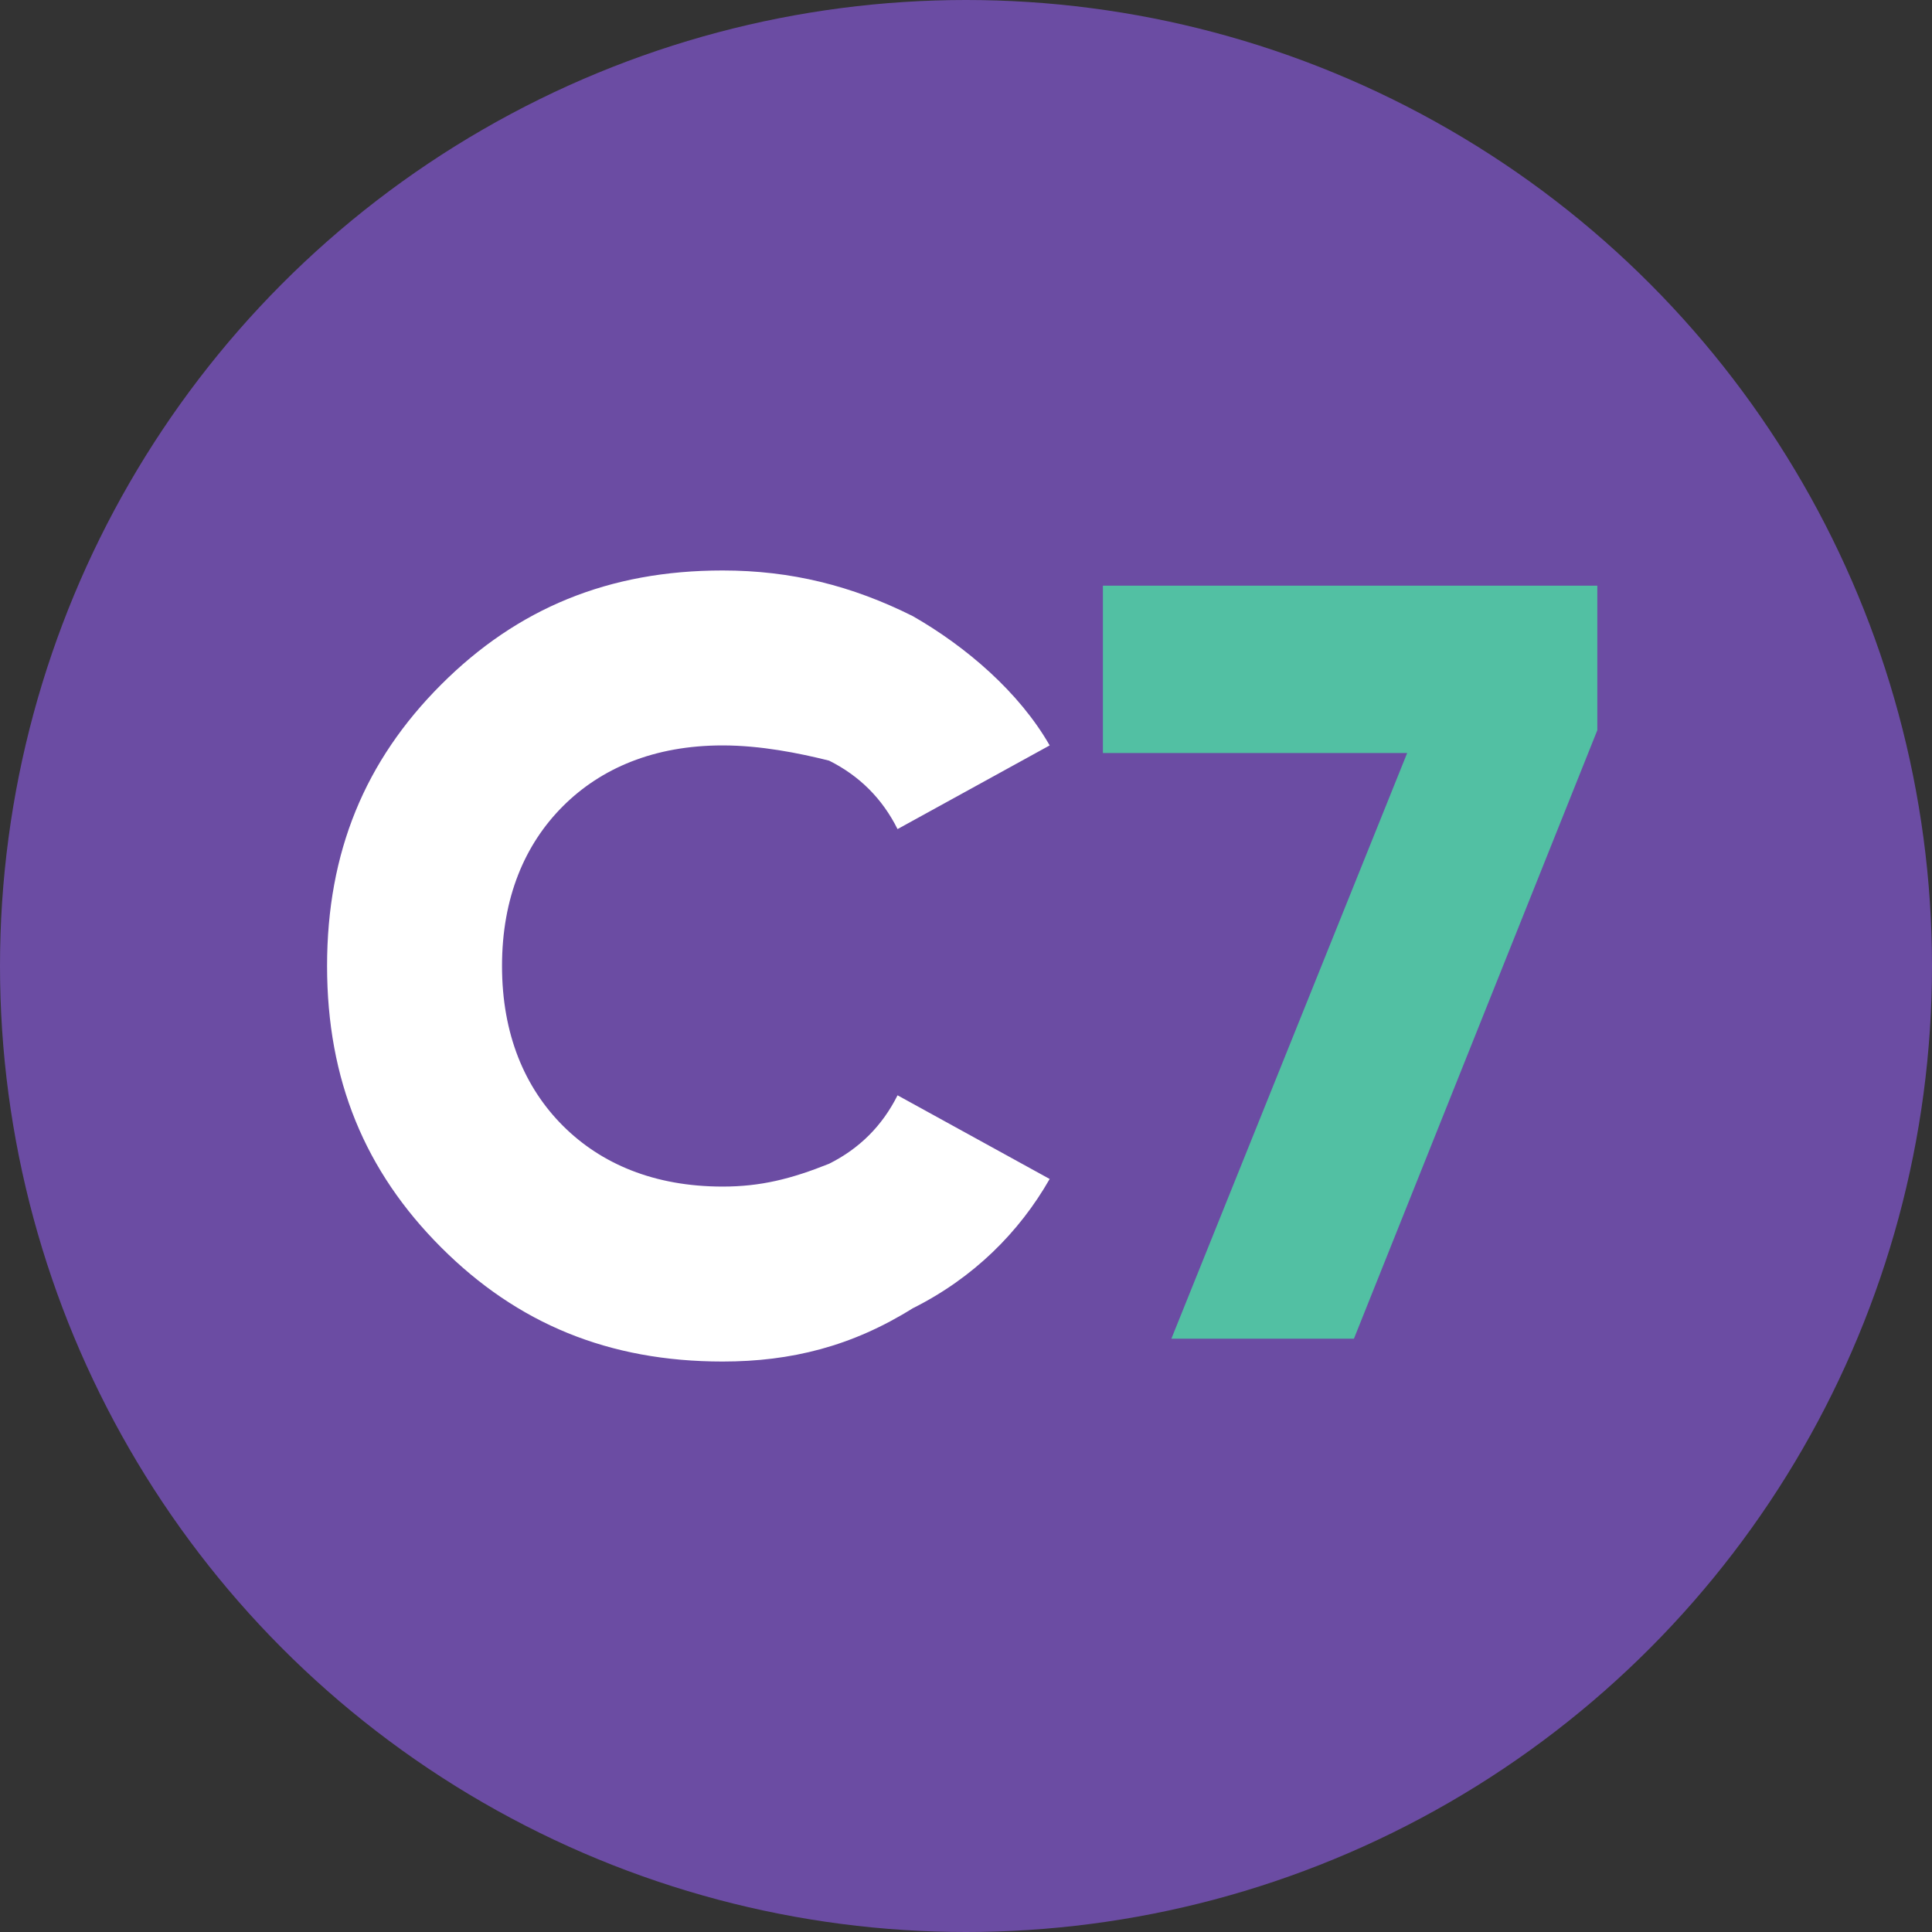
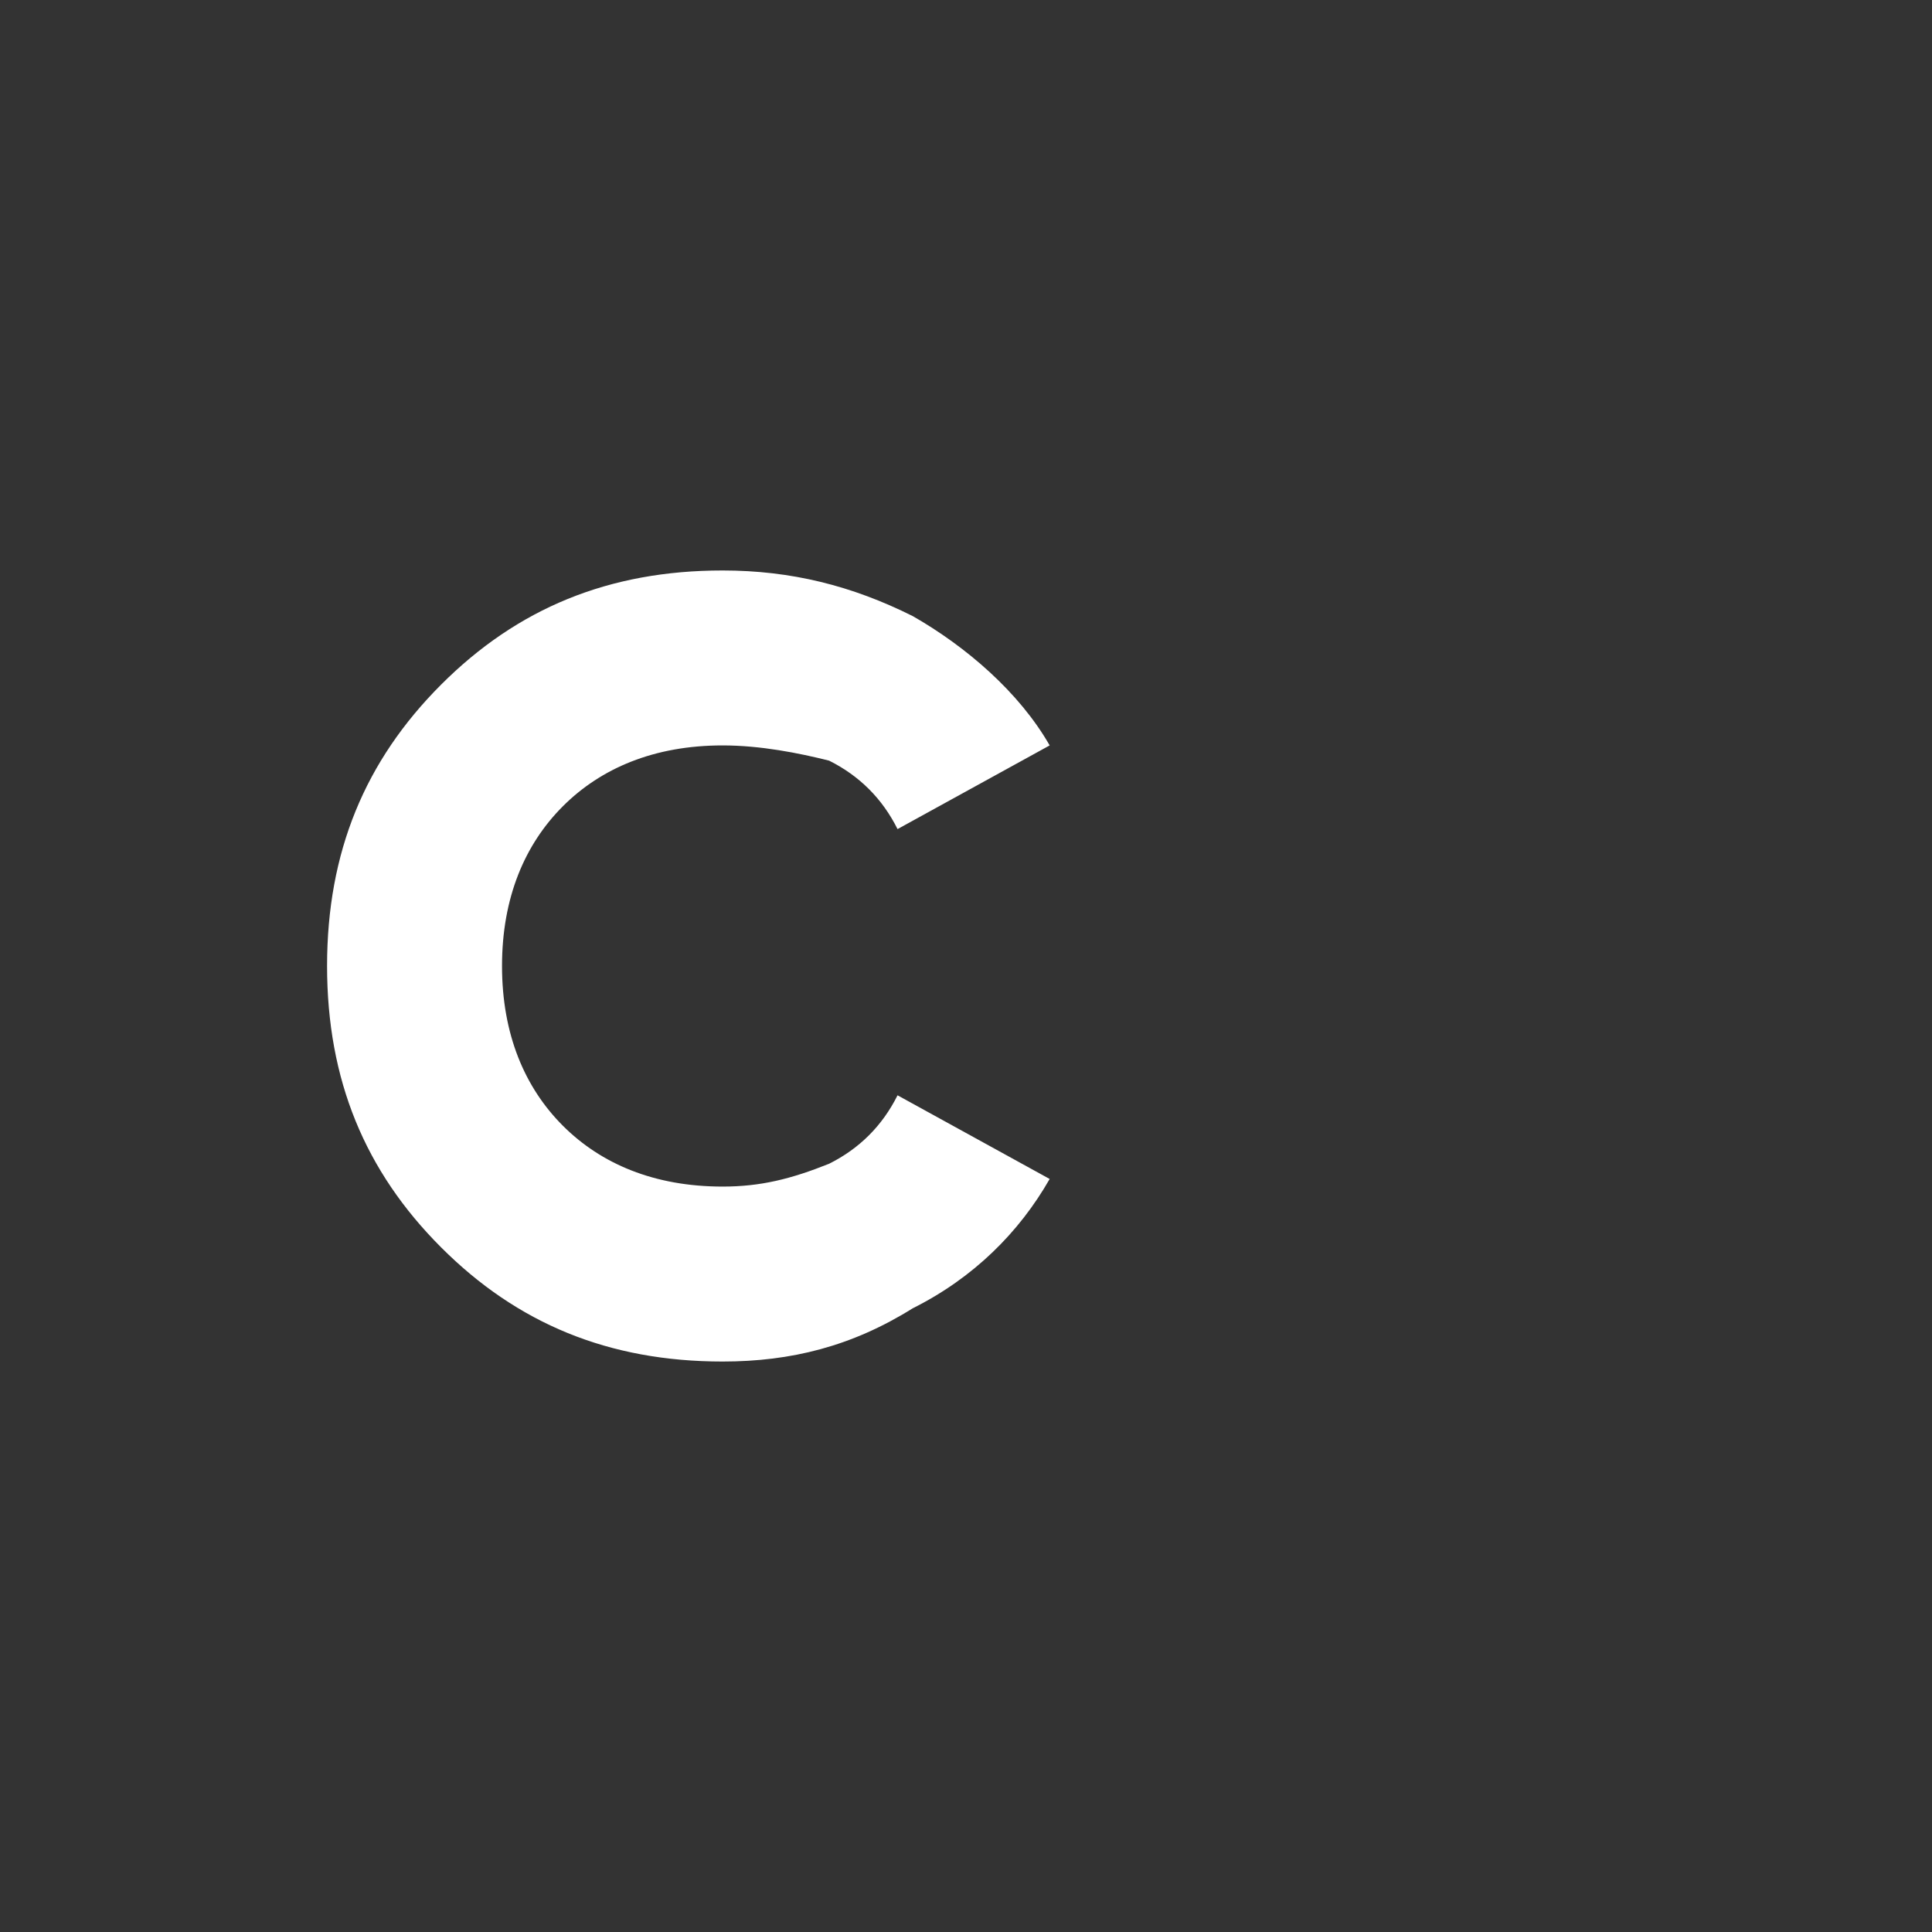
<svg xmlns="http://www.w3.org/2000/svg" version="1.1" id="_Слой_2" x="0px" y="0px" viewBox="0 0 25.4 25.4" style="enable-background:new 0 0 25.4 25.4;" xml:space="preserve">
  <rect x="0" y="0" width="25.4" height="25.4" fill="#333333" stroke="none" />
  <style type="text/css">
	.st0{fill:#6B4CA3;}
	.st1{fill:#FFFFFF;}
	.st2{fill:#52C0A3;}
</style>
-   <circle class="st0" cx="12.7" cy="12.7" r="12.7" />
  <path class="st1" d="M9.5,17.9c-1.5,0-2.7-0.5-3.7-1.5c-1-1-1.5-2.2-1.5-3.7S4.8,10,5.8,9c1-1,2.2-1.5,3.7-1.5  c0.9,0,1.7,0.2,2.5,0.6c0.7,0.4,1.4,1,1.8,1.7l-2,1.1c-0.2-0.4-0.5-0.7-0.9-0.9C10.5,9.9,10,9.8,9.5,9.8c-0.9,0-1.6,0.3-2.1,0.8  c-0.5,0.5-0.8,1.2-0.8,2.1s0.3,1.6,0.8,2.1c0.5,0.5,1.2,0.8,2.1,0.8c0.5,0,0.9-0.1,1.4-0.3c0.4-0.2,0.7-0.5,0.9-0.9l2,1.1  c-0.4,0.7-1,1.3-1.8,1.7C11.2,17.7,10.4,17.9,9.5,17.9L9.5,17.9z" />
-   <path class="st2" d="M14.5,9.9V7.7h6.5v1.9l-3.2,8h-2.4l3.1-7.7L14.5,9.9L14.5,9.9z" />
</svg>